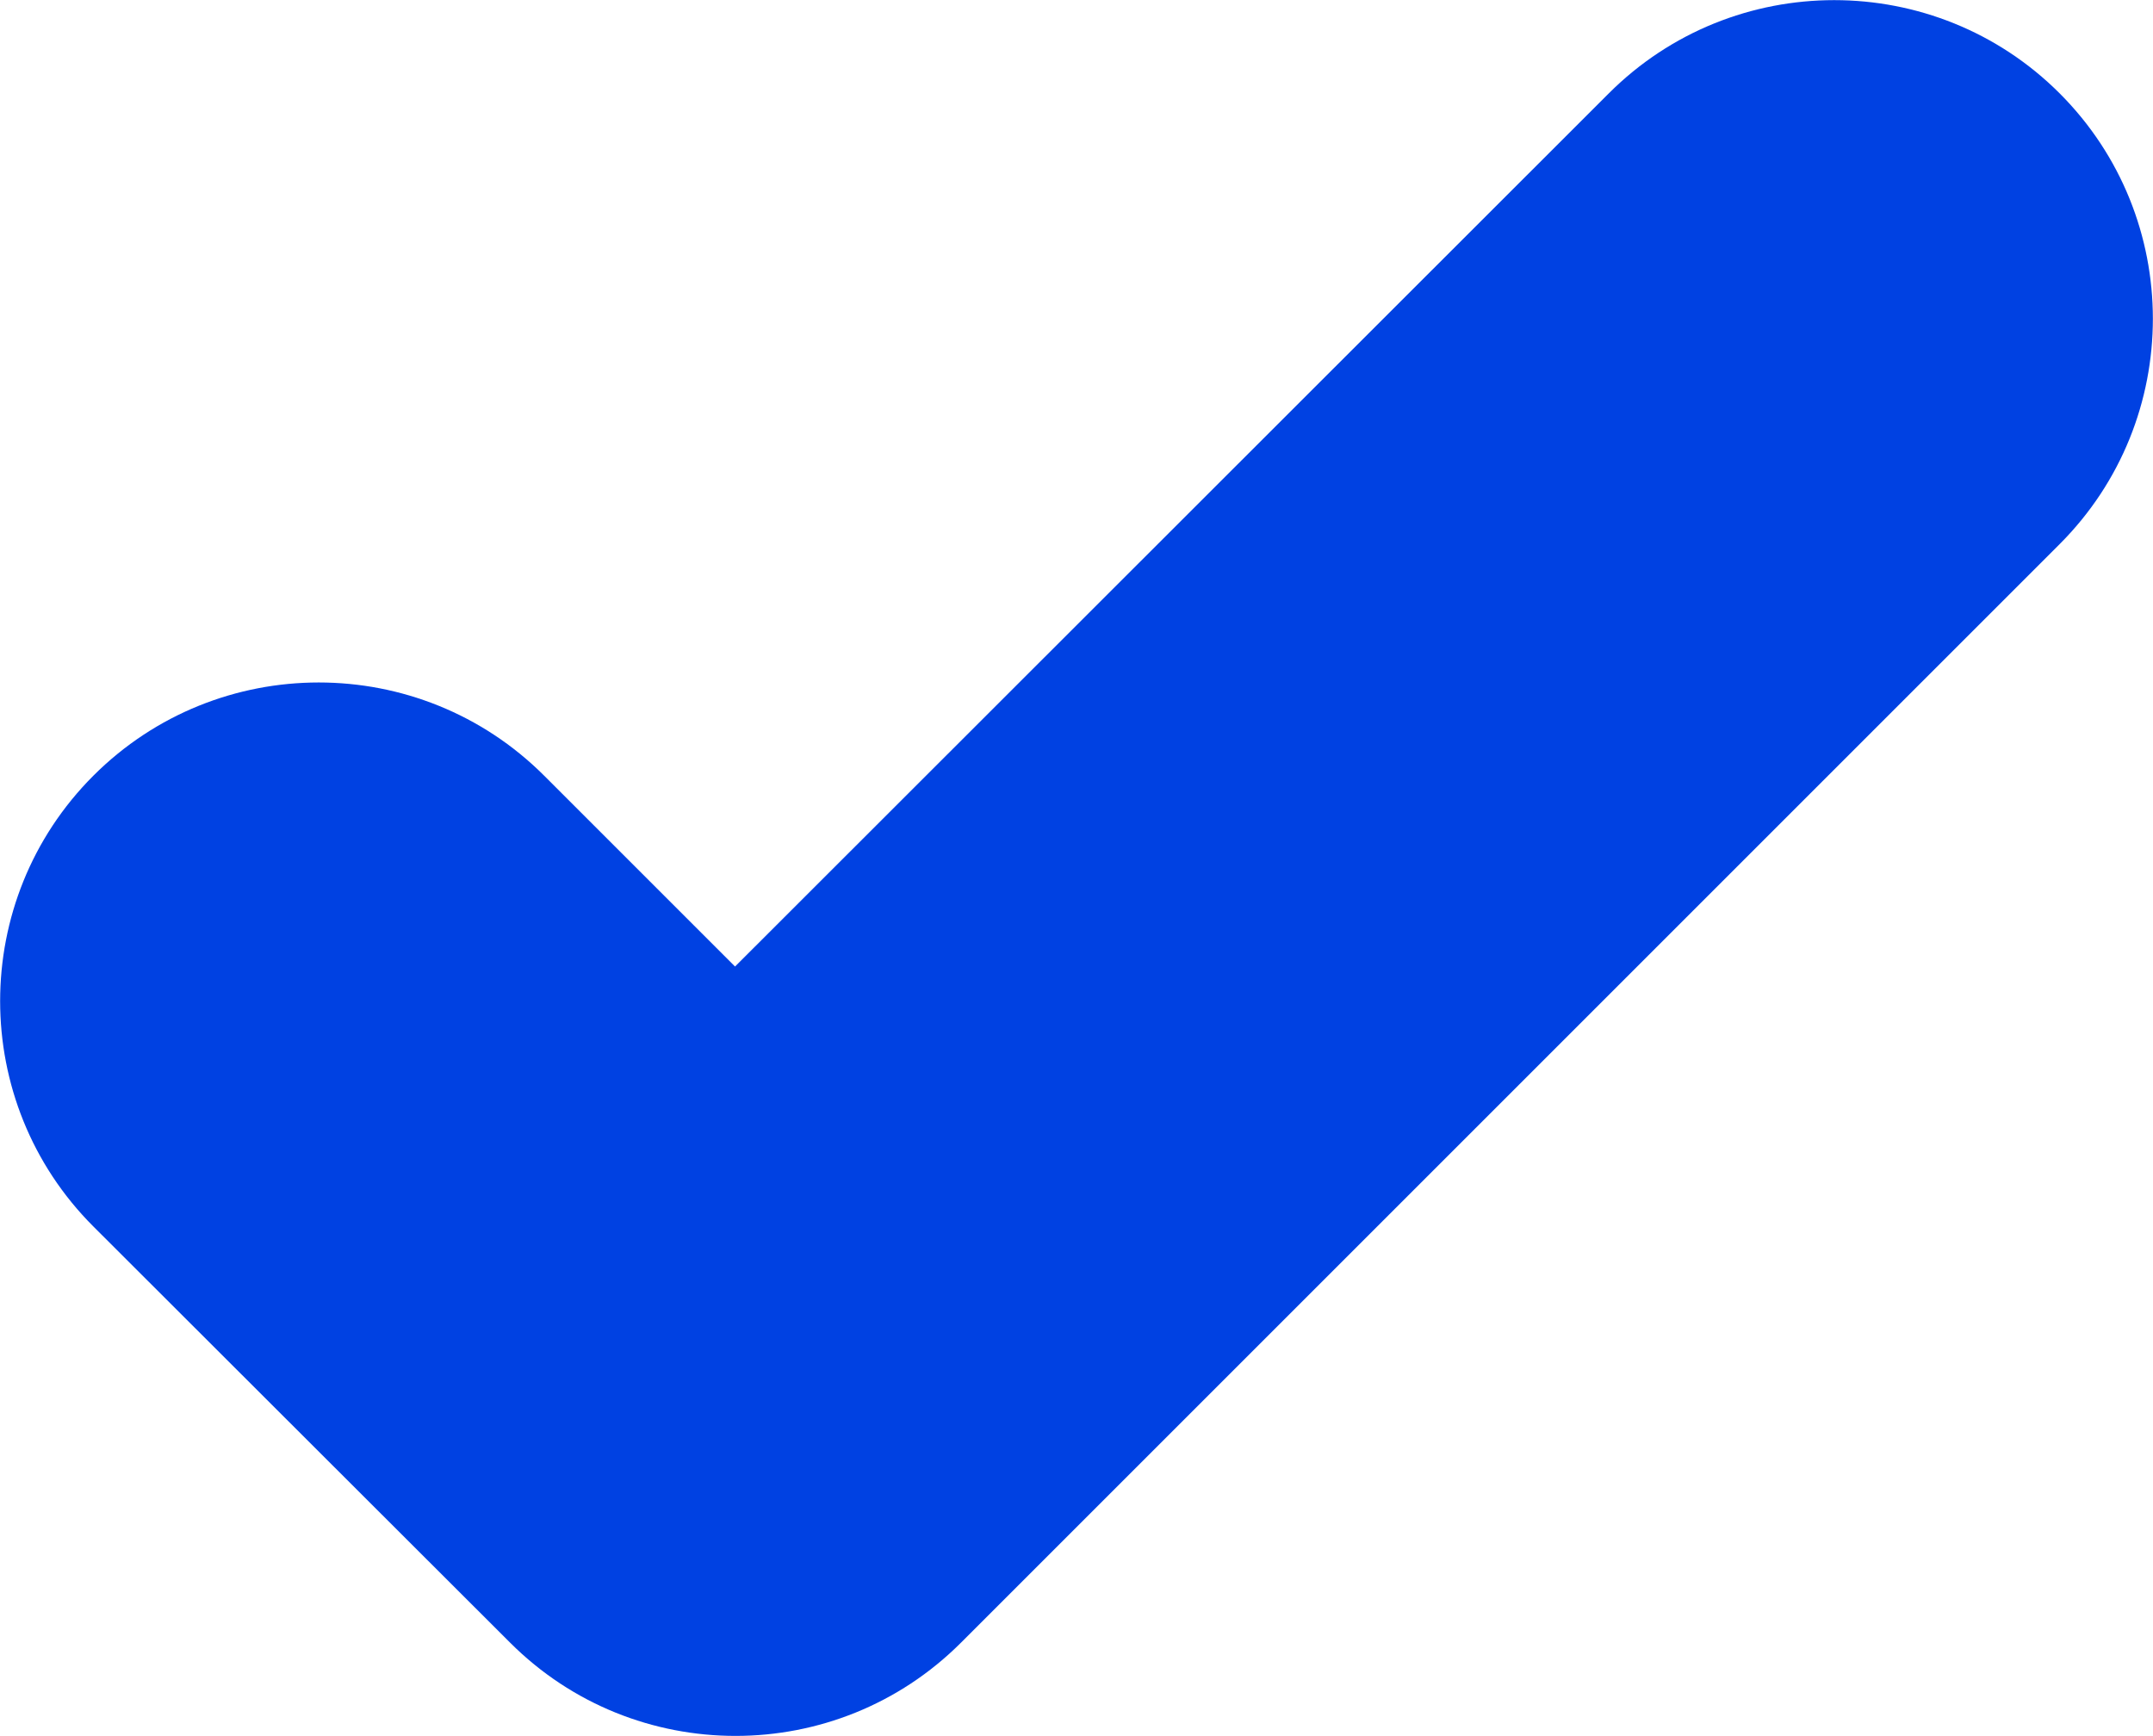
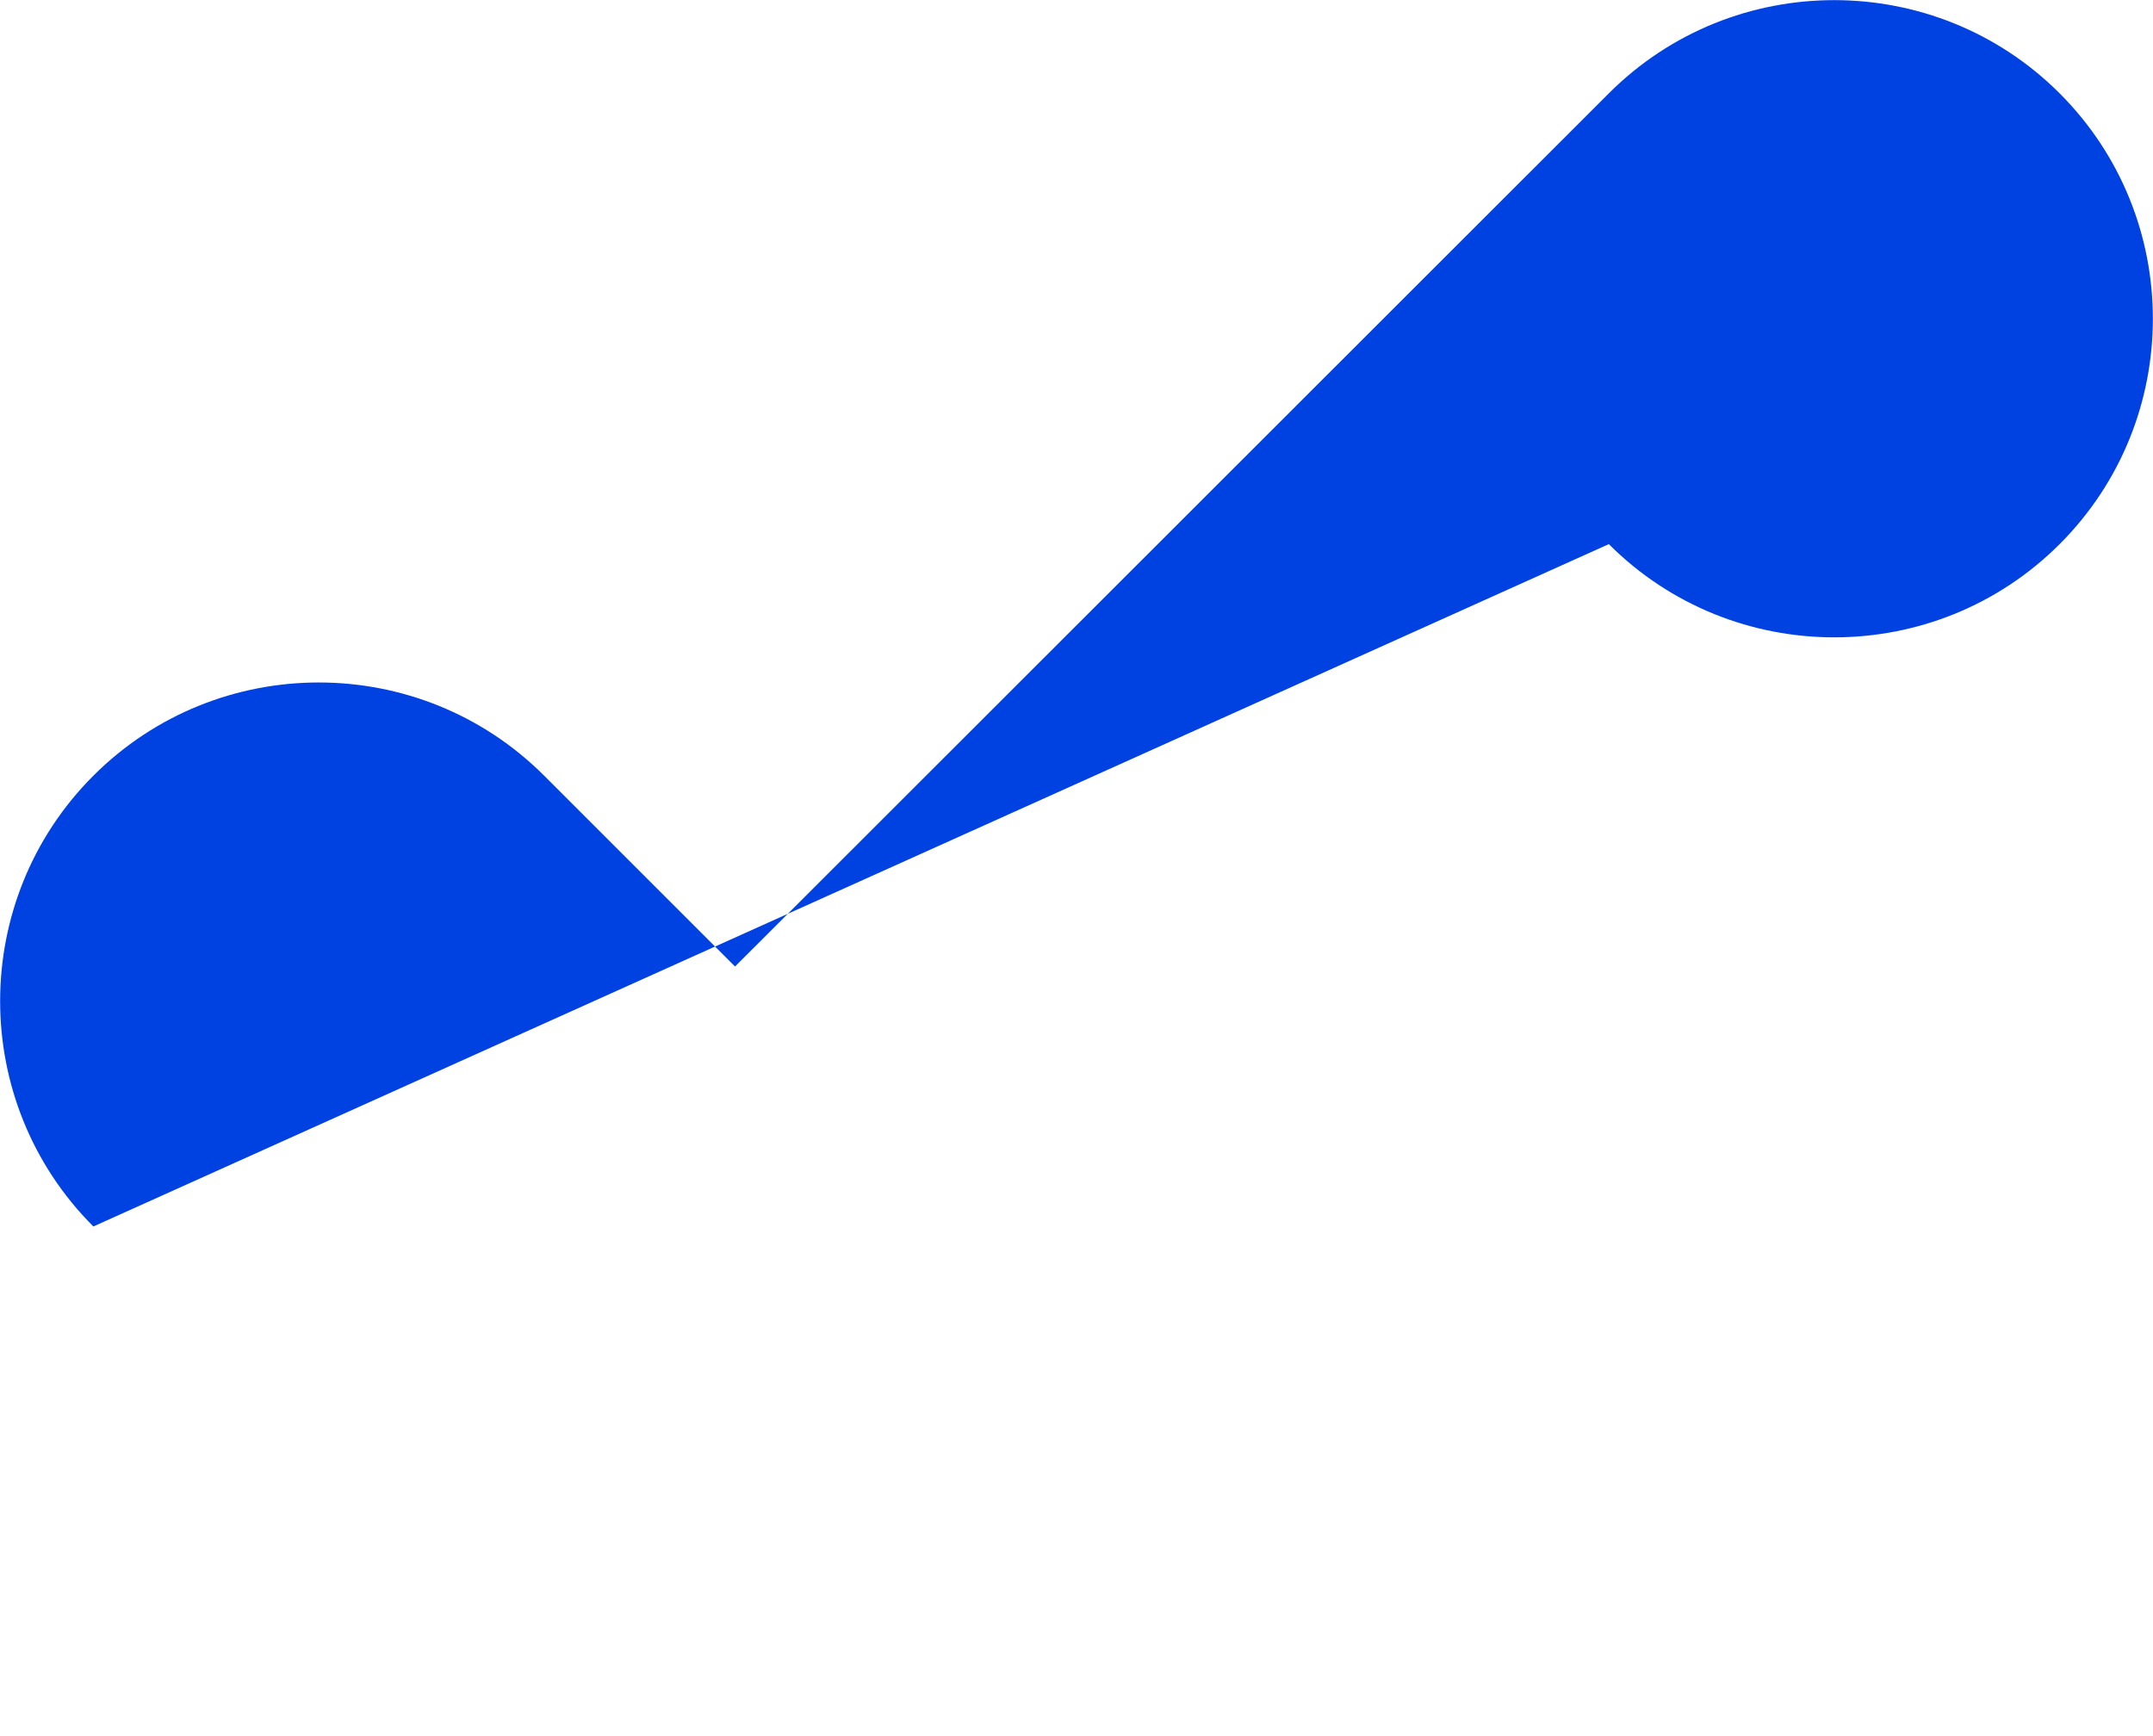
<svg xmlns="http://www.w3.org/2000/svg" id="Layer_2" viewBox="0 0 41.74 33.66">
  <defs>
    <style>.cls-1{fill:#0041e2;}</style>
  </defs>
  <g id="Layer_1-2">
-     <path class="cls-1" d="m39.93,10.55l-21.3,21.3c-2.41,2.41-6.33,2.41-8.74,0L1.81,23.78c-2.41-2.41-2.41-6.33,0-8.74h0c2.41-2.41,6.33-2.41,8.74,0l3.7,3.7L31.19,1.81c2.41-2.41,6.33-2.41,8.74,0,2.41,2.41,2.41,6.33,0,8.74Z" />
+     <path class="cls-1" d="m39.93,10.55c-2.41,2.41-6.33,2.41-8.74,0L1.81,23.78c-2.41-2.41-2.41-6.33,0-8.74h0c2.41-2.41,6.33-2.41,8.74,0l3.7,3.7L31.19,1.81c2.41-2.41,6.33-2.41,8.74,0,2.41,2.41,2.41,6.33,0,8.74Z" />
  </g>
</svg>